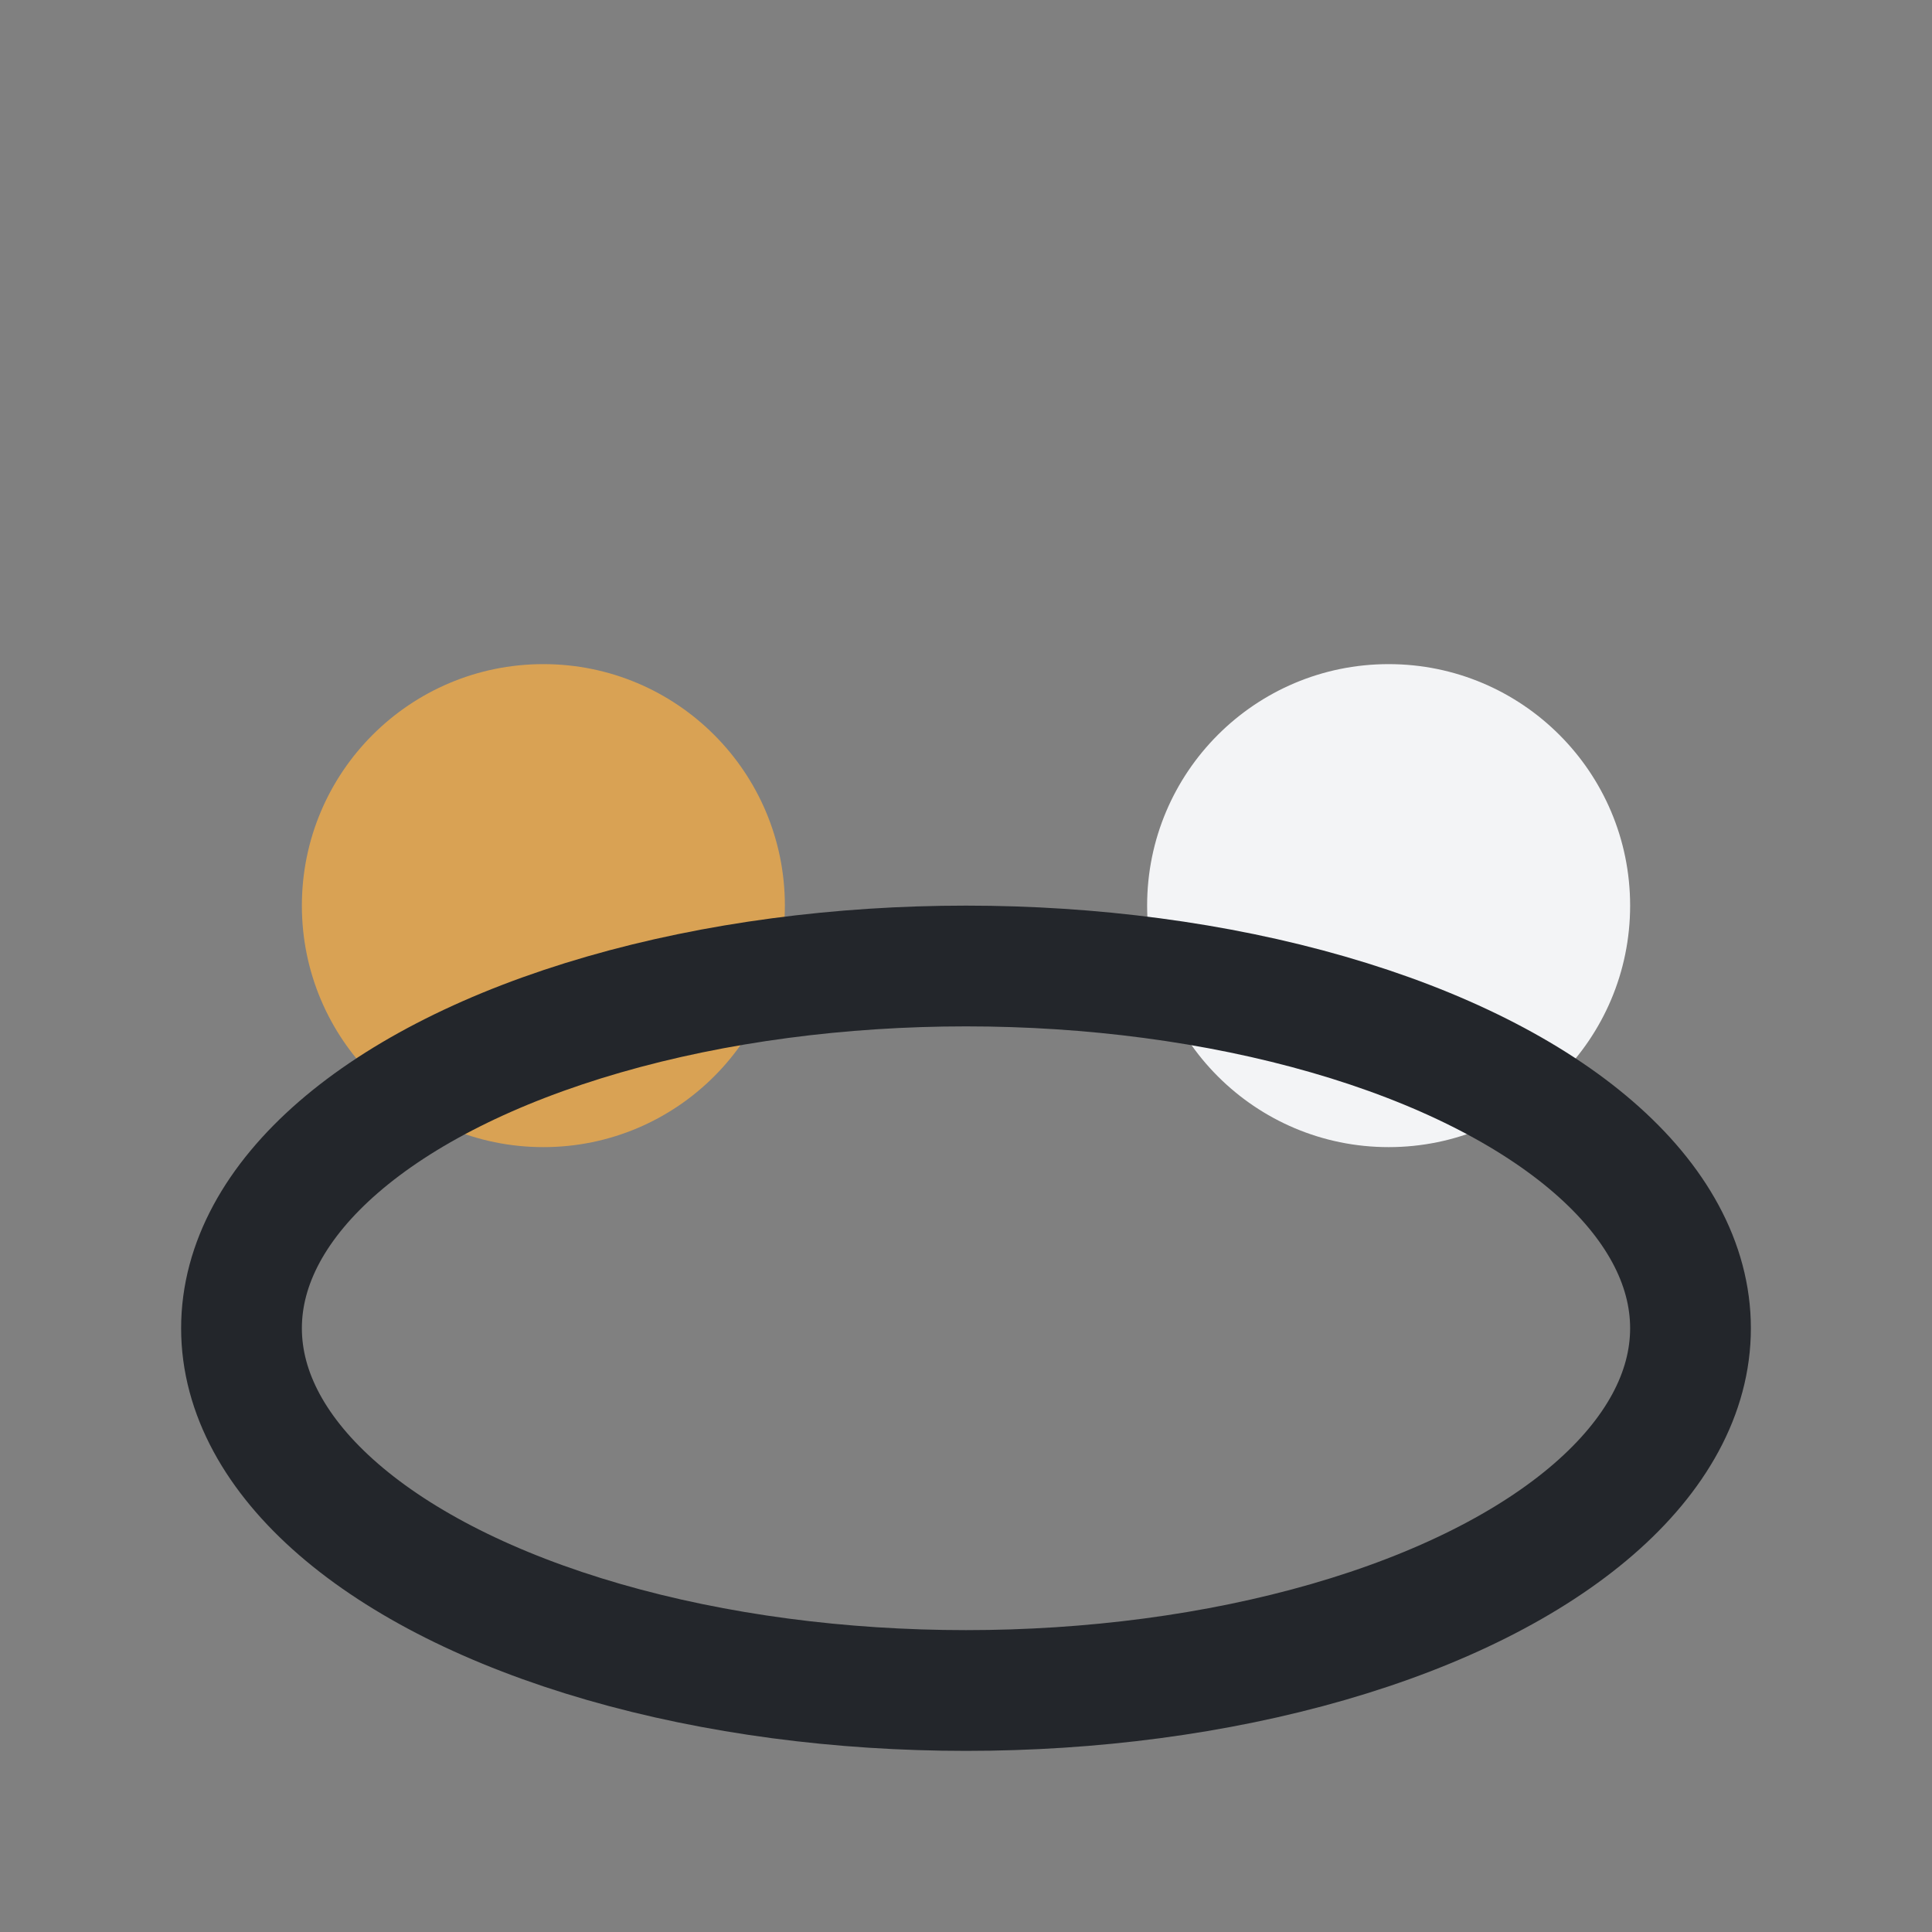
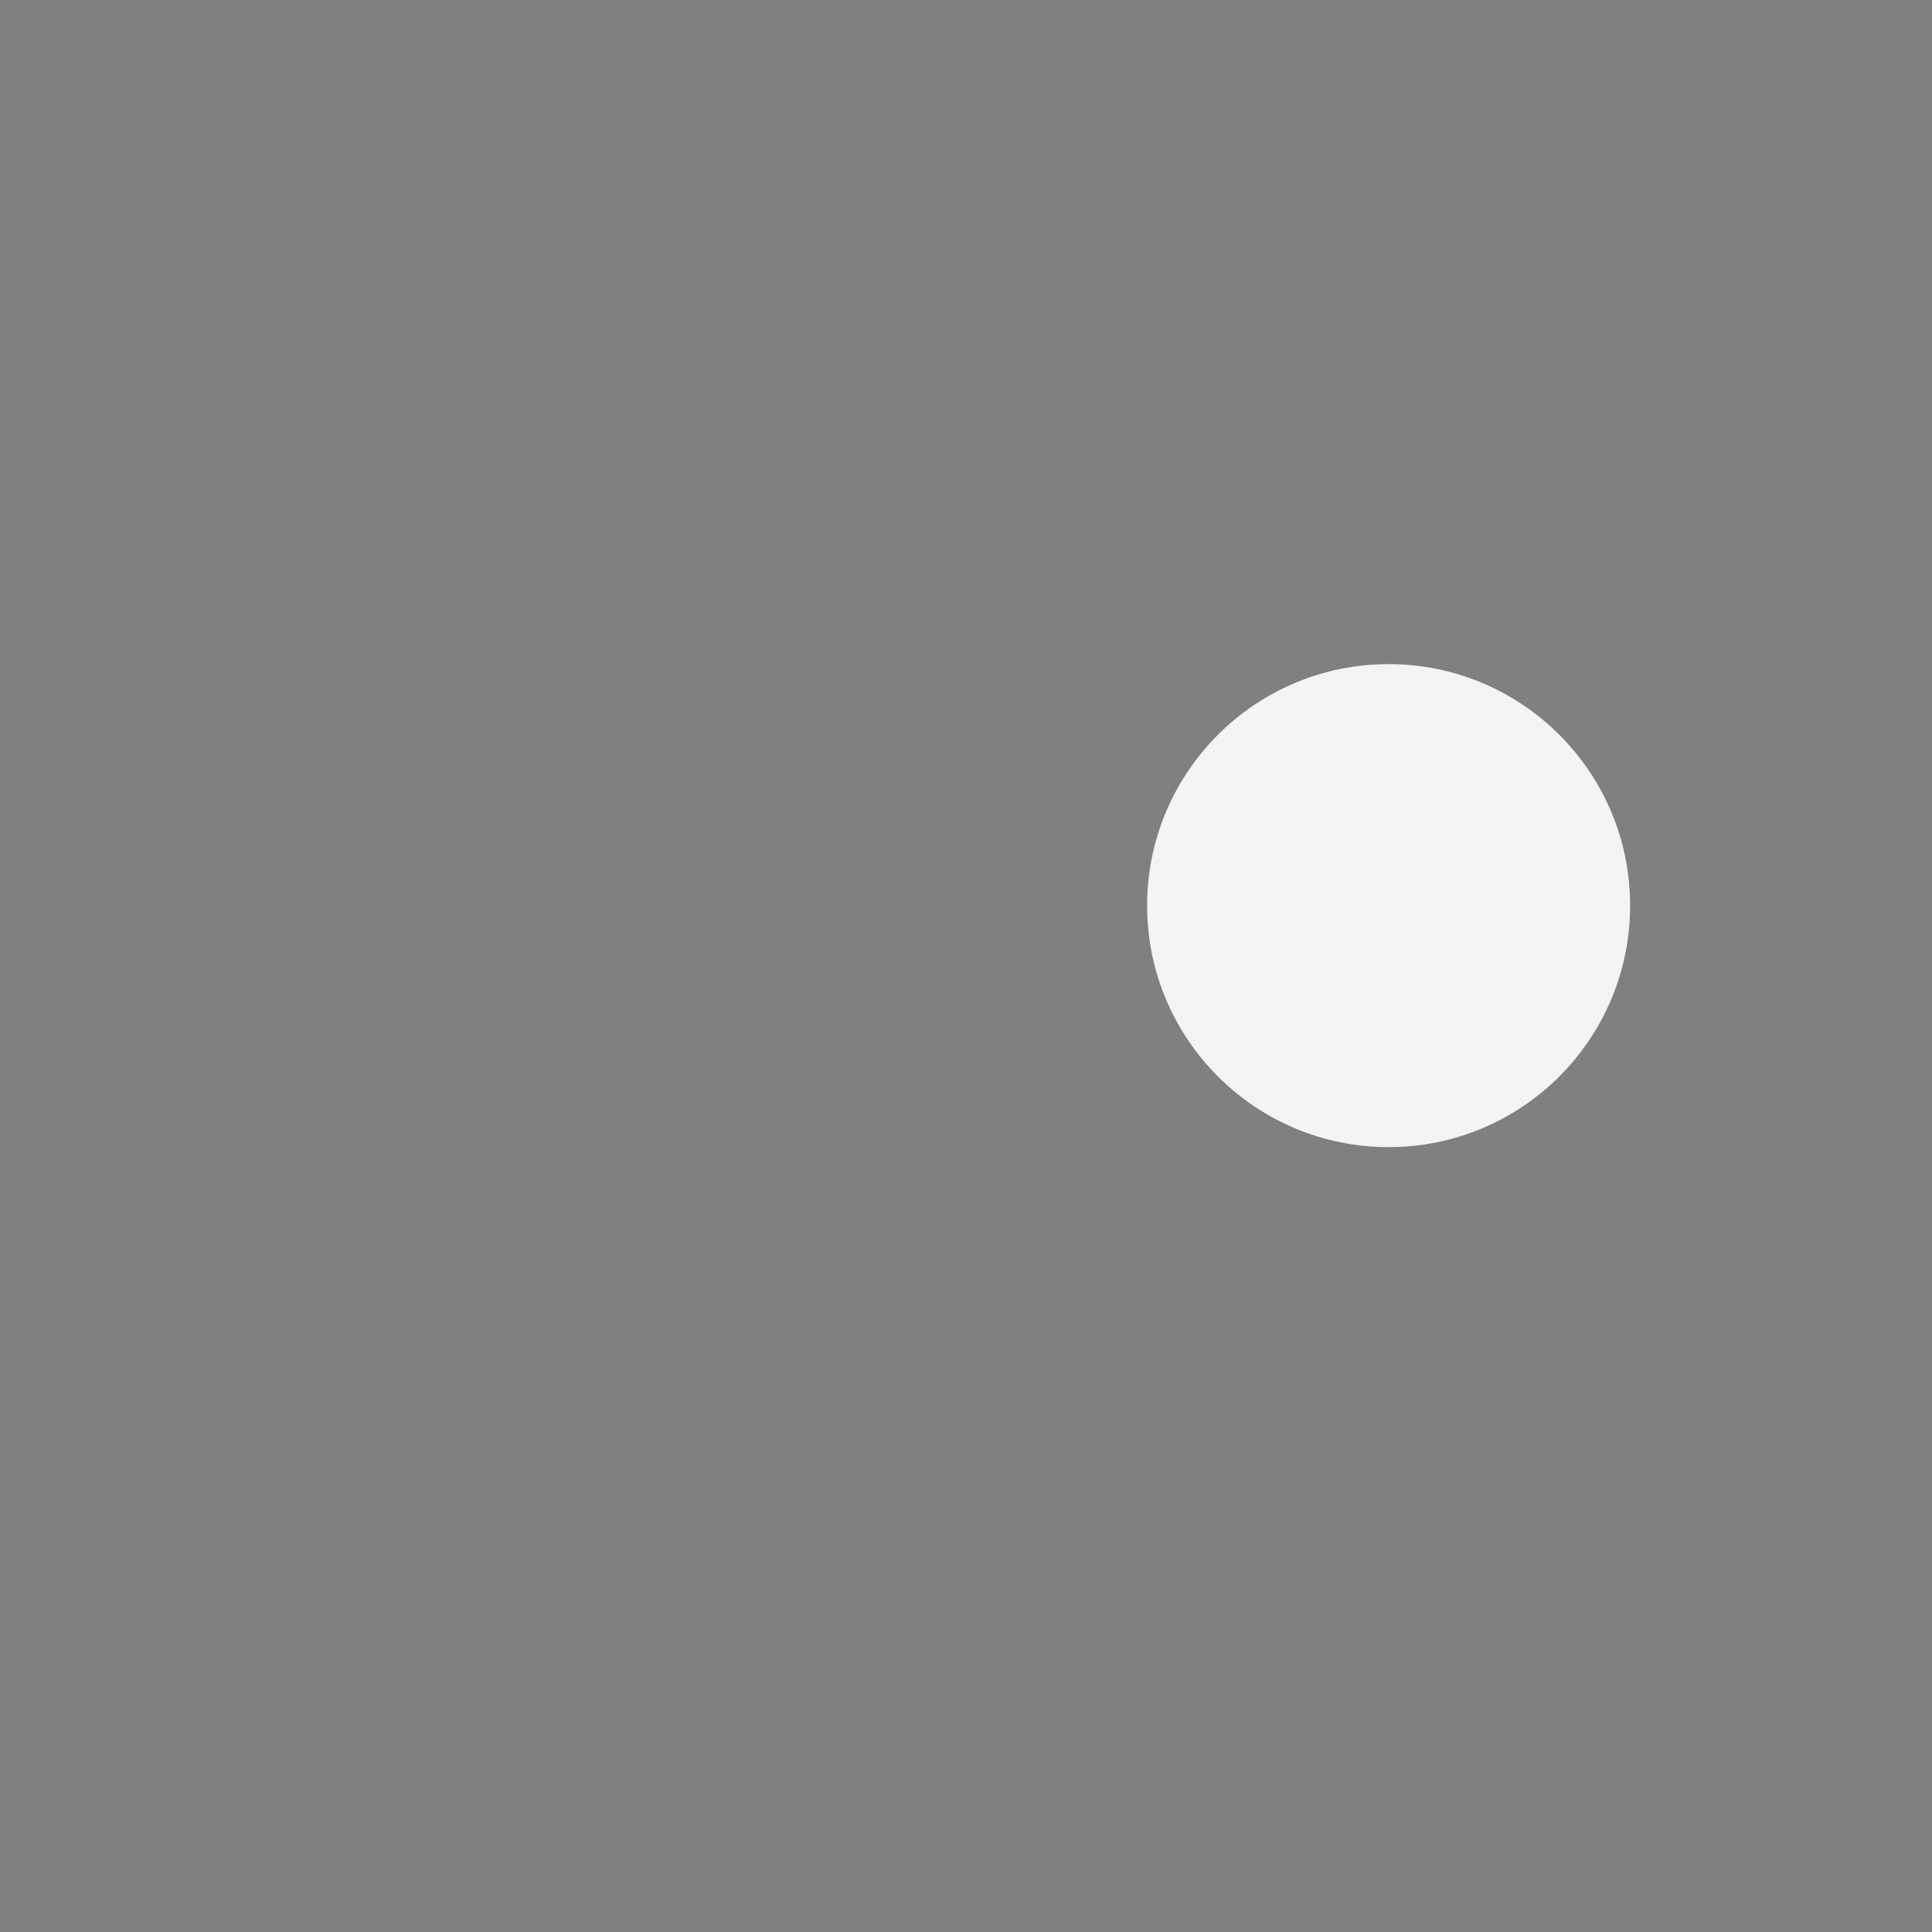
<svg xmlns="http://www.w3.org/2000/svg" width="32" height="32" viewBox="0 0 32 32">
  <rect x="0" y="0" width="32" height="32" fill="#808080" stroke="none" />
-   <circle cx="9" cy="15" r="4" fill="#D9A254" />
  <circle cx="23" cy="15" r="4" fill="#F3F4F6" />
-   <ellipse cx="16" cy="22" rx="12" ry="6" fill="none" stroke="#23262B" stroke-width="2" />
</svg>